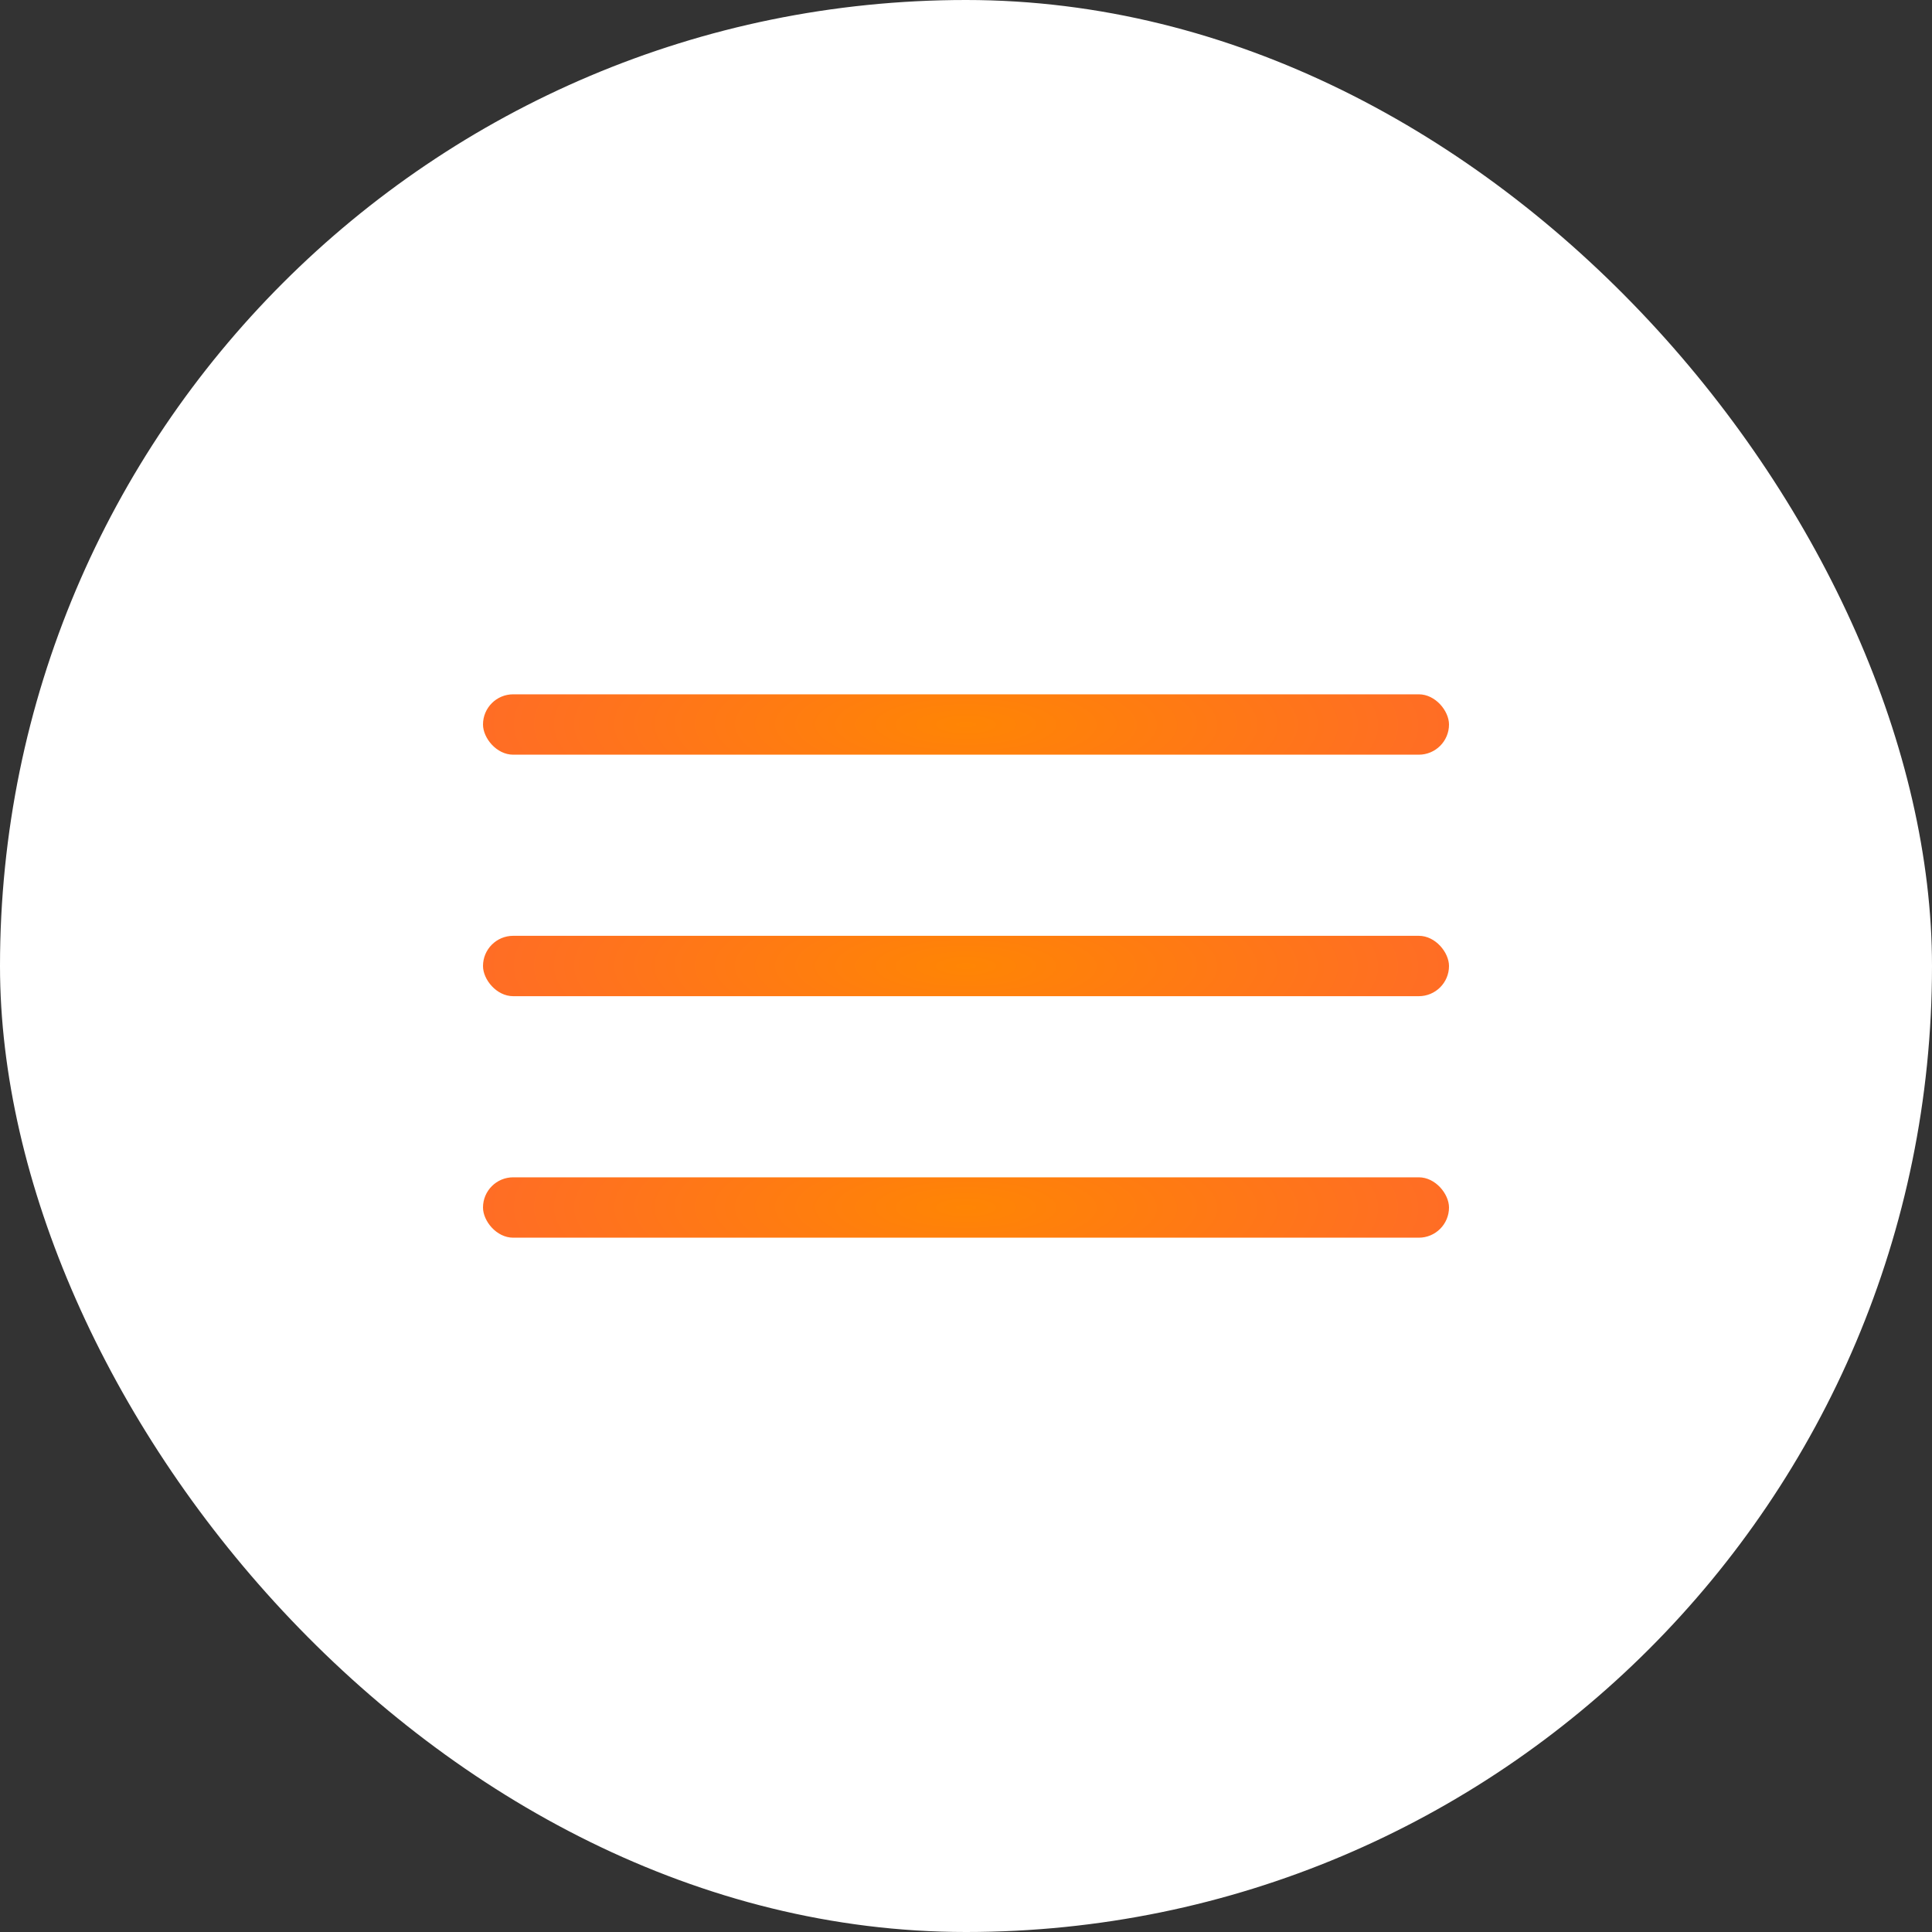
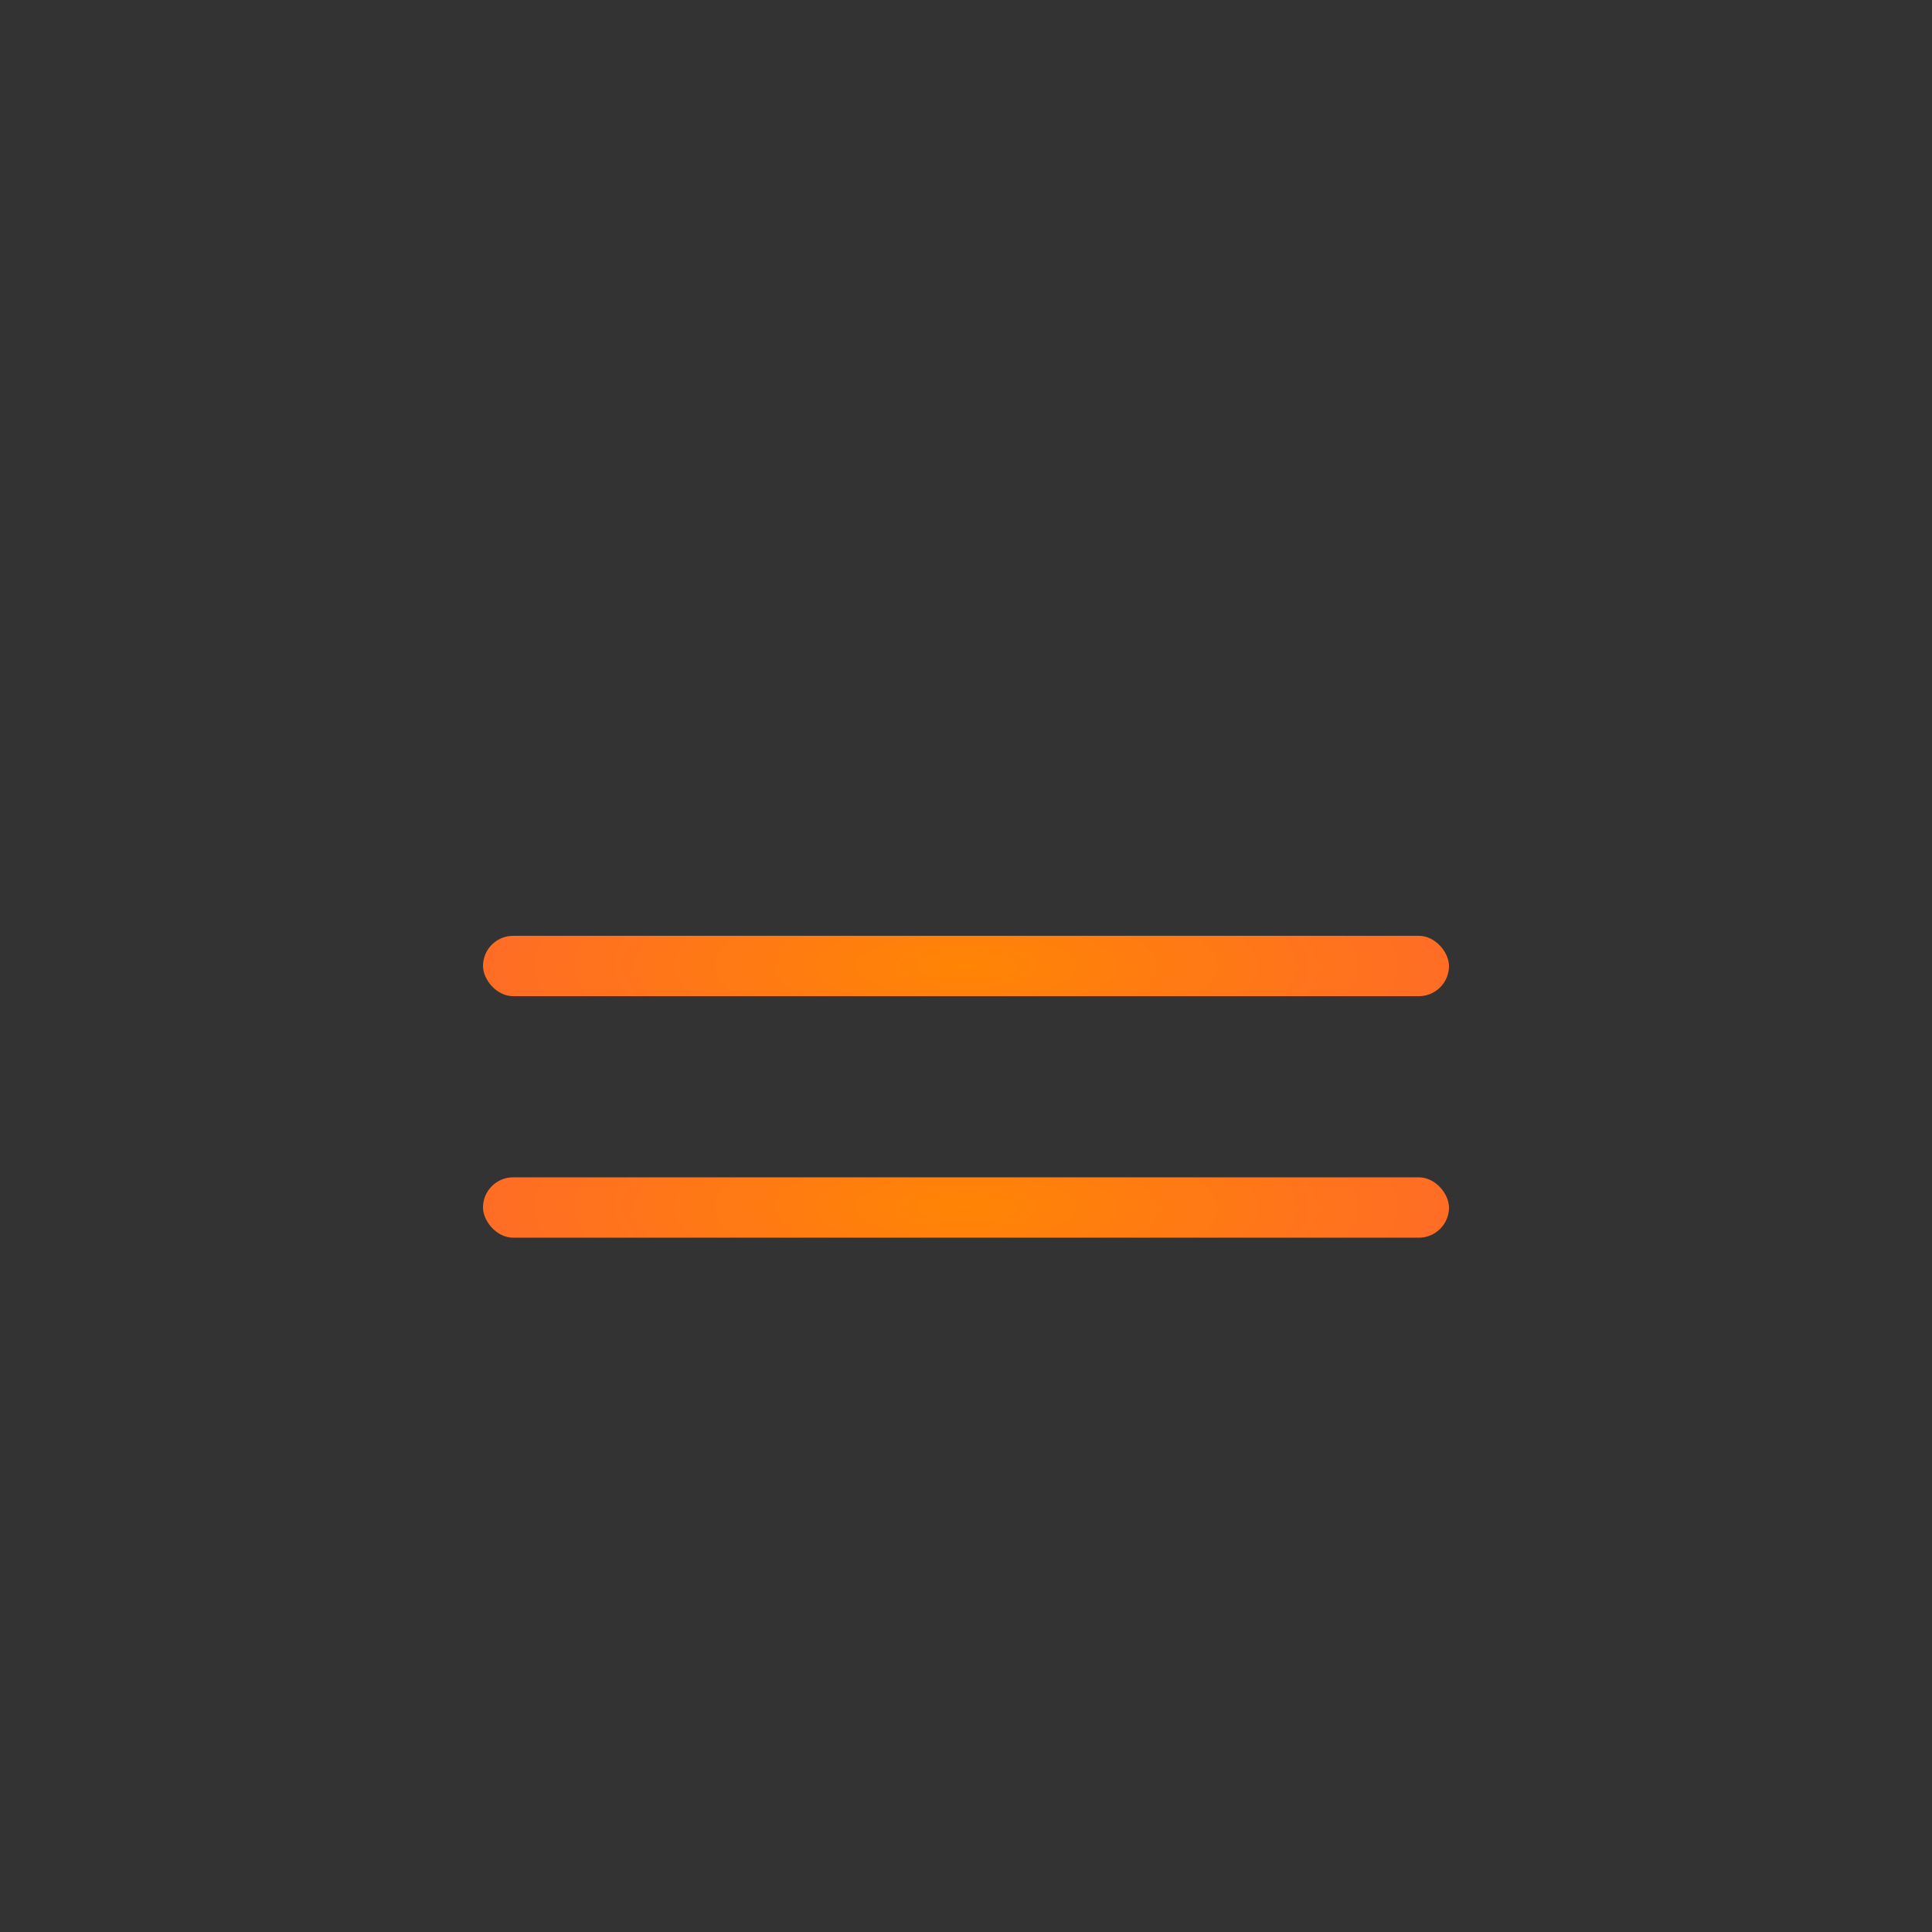
<svg xmlns="http://www.w3.org/2000/svg" width="64" height="64" viewBox="0 0 64 64" fill="none">
  <rect x="0" y="0" width="64" height="64" fill="#333333" stroke="none" />
-   <rect width="64" height="64" rx="32" fill="white" />
-   <rect x="16" y="23" width="32" height="2" rx="1" fill="url(#paint0_radial_875_915)" />
  <rect x="16" y="31" width="32" height="2" rx="1" fill="url(#paint1_radial_875_915)" />
  <rect x="16" y="39" width="32" height="2" rx="1" fill="url(#paint2_radial_875_915)" />
  <defs>
    <radialGradient id="paint0_radial_875_915" cx="0" cy="0" r="1" gradientTransform="matrix(16 -0.015 0.11 4.633 32 24)" gradientUnits="userSpaceOnUse">
      <stop stop-color="#FF8504" />
      <stop offset="1" stop-color="#FF6D25" />
    </radialGradient>
    <radialGradient id="paint1_radial_875_915" cx="0" cy="0" r="1" gradientTransform="matrix(16 -0.015 0.11 4.633 32 32)" gradientUnits="userSpaceOnUse">
      <stop stop-color="#FF8504" />
      <stop offset="1" stop-color="#FF6D25" />
    </radialGradient>
    <radialGradient id="paint2_radial_875_915" cx="0" cy="0" r="1" gradientTransform="matrix(16 -0.015 0.11 4.633 32 40)" gradientUnits="userSpaceOnUse">
      <stop stop-color="#FF8504" />
      <stop offset="1" stop-color="#FF6D25" />
    </radialGradient>
  </defs>
</svg>